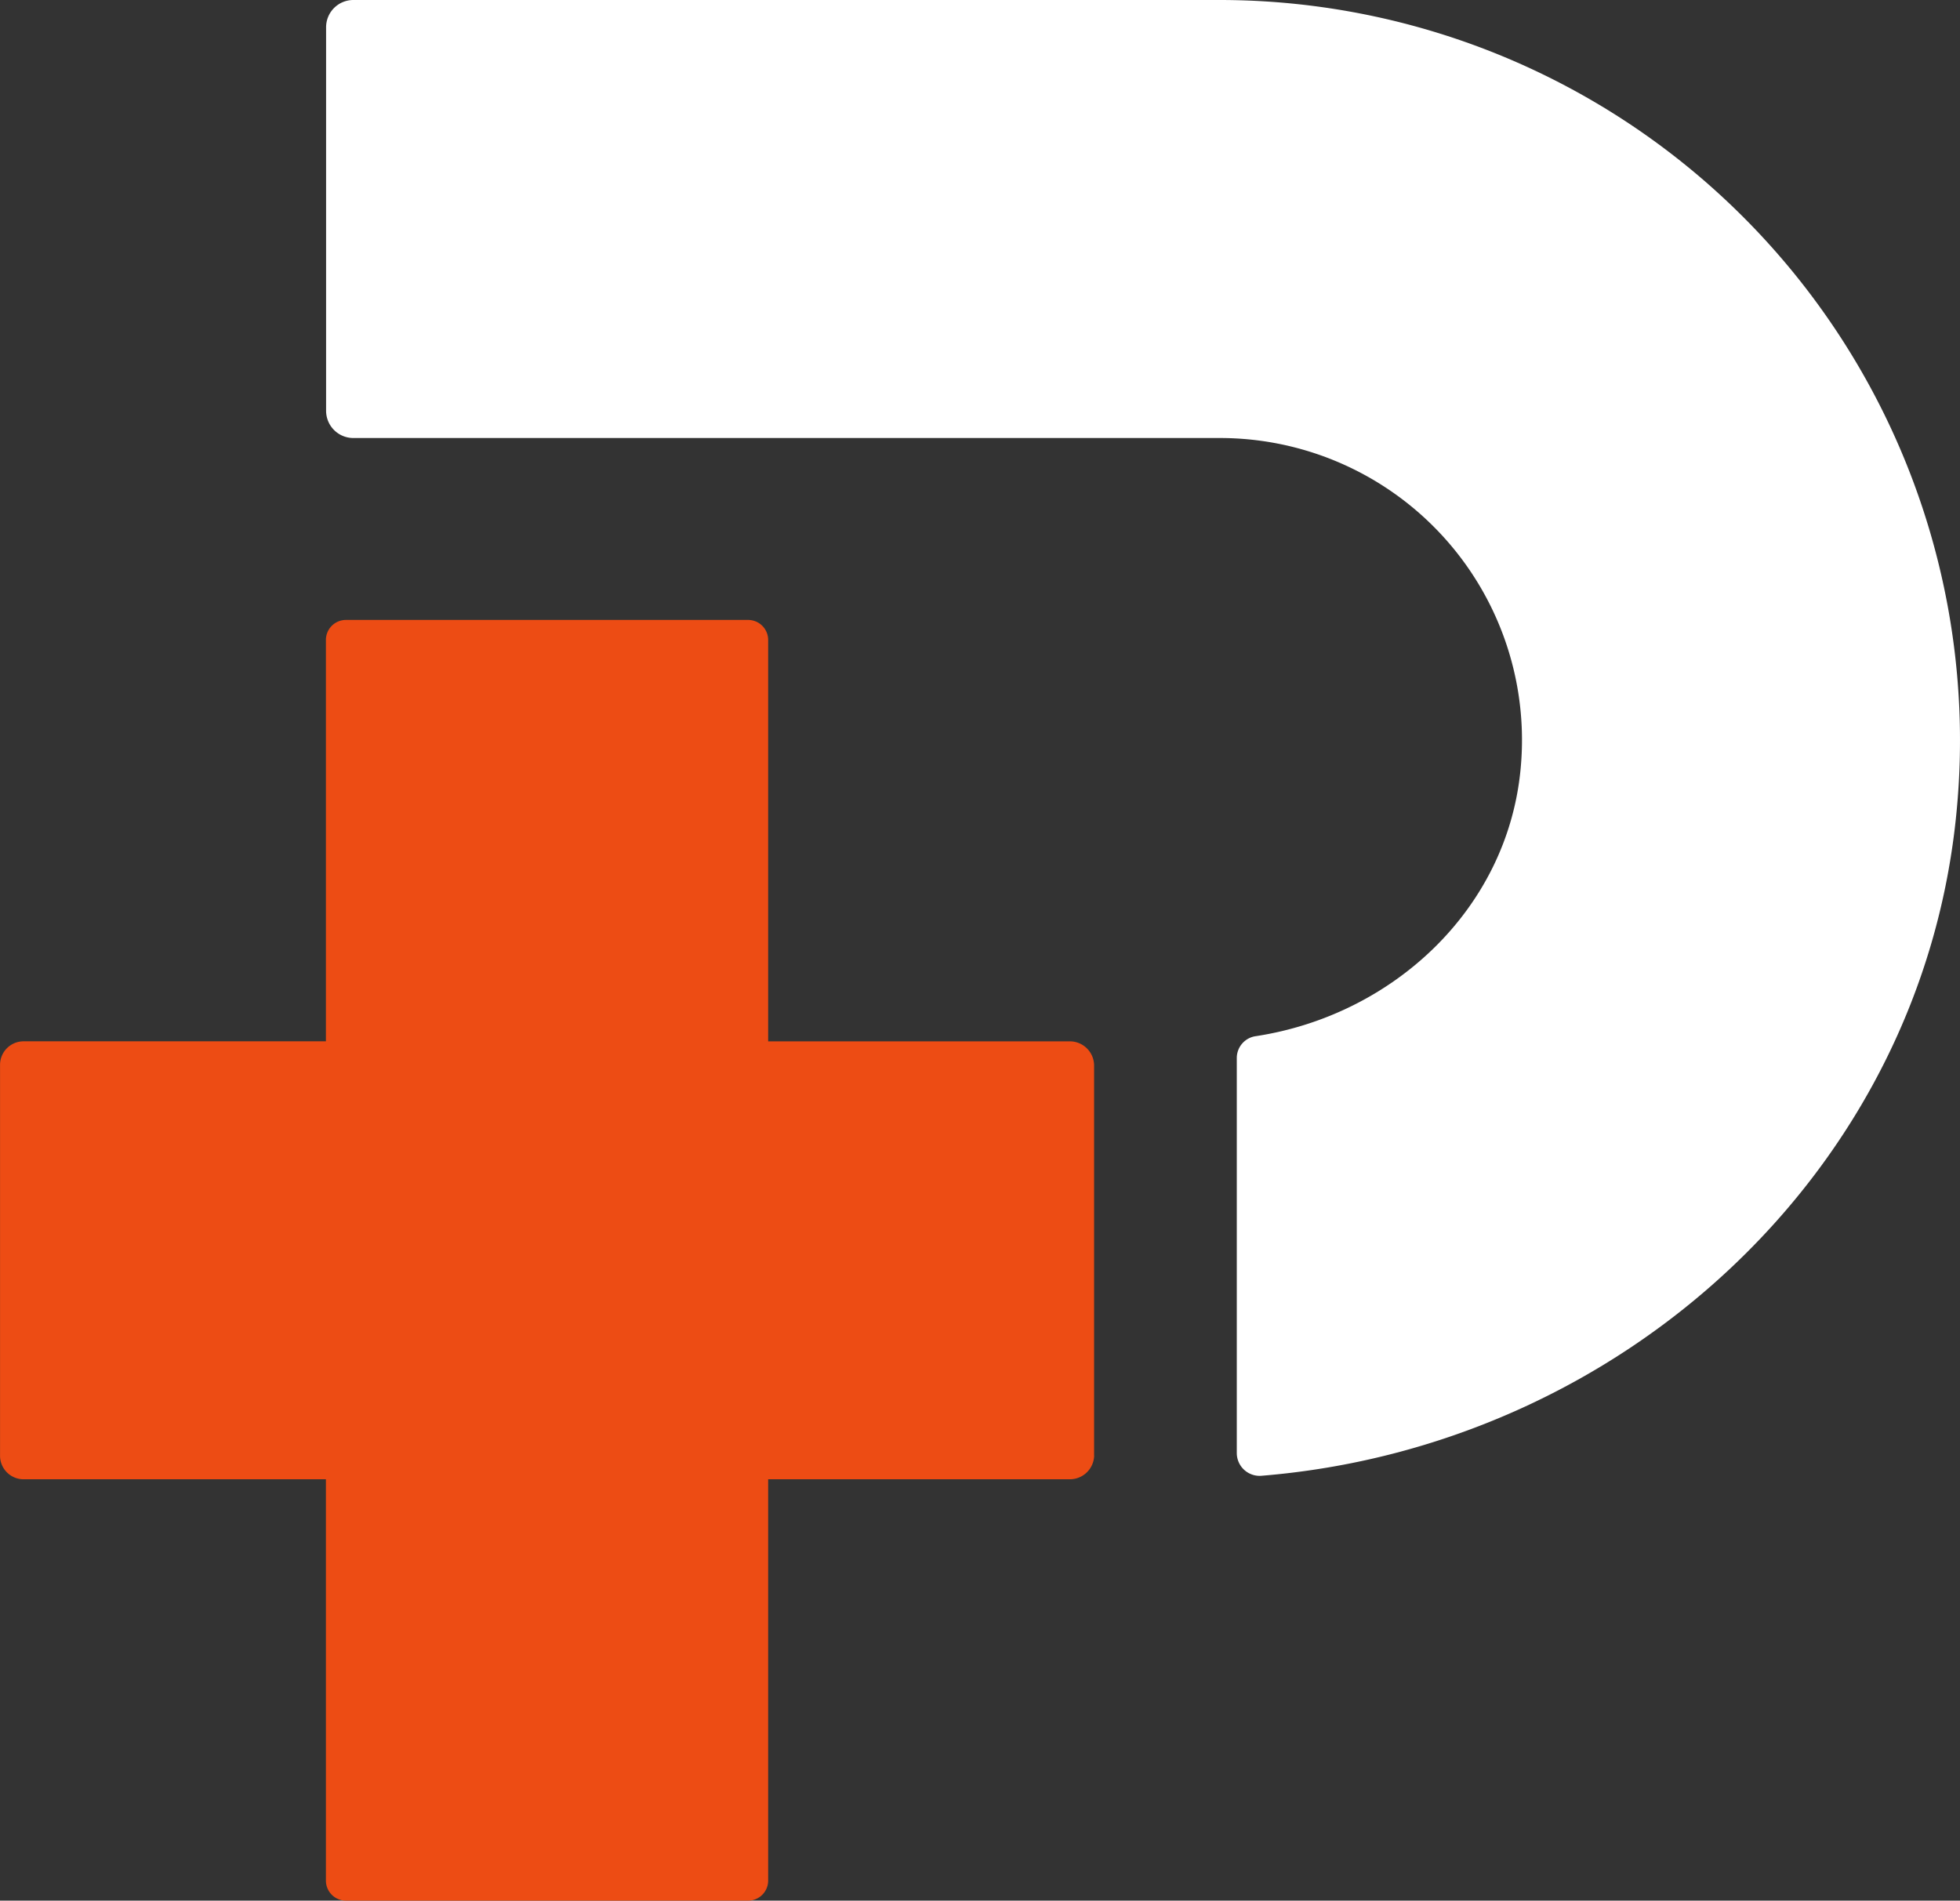
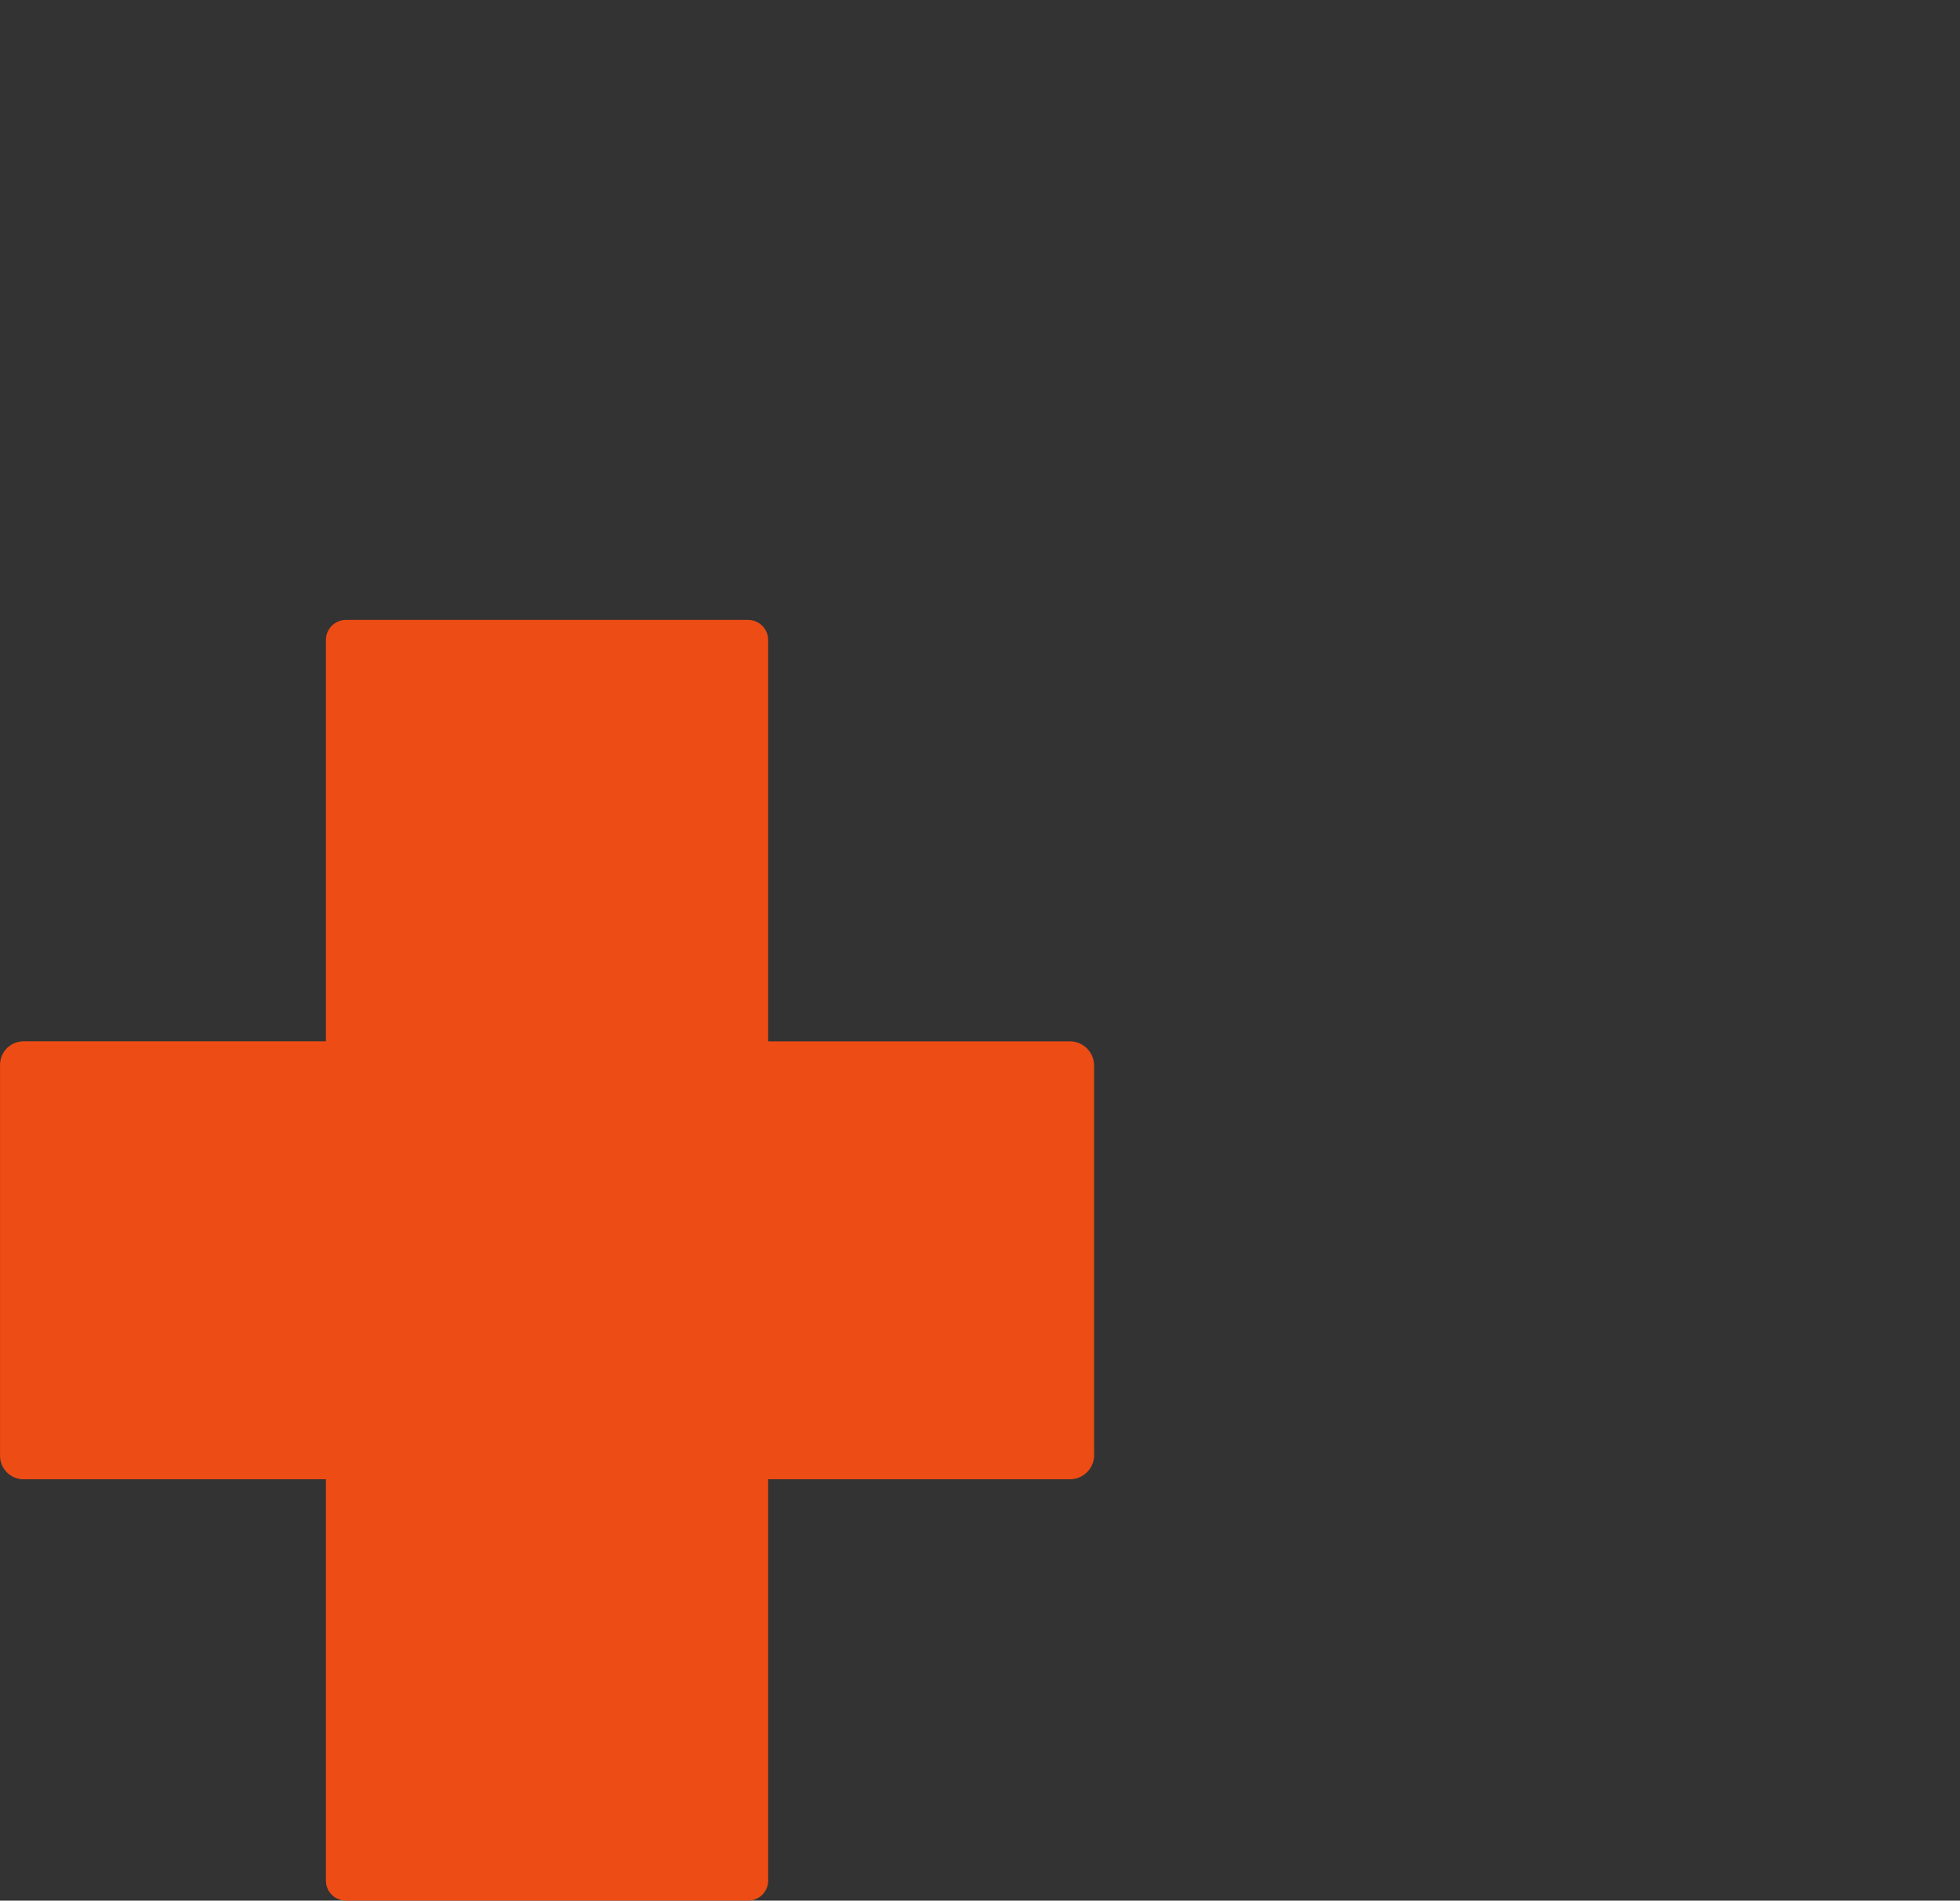
<svg xmlns="http://www.w3.org/2000/svg" width="86.353" height="83.746" viewBox="0 0 86.353 83.746">
  <rect x="0" y="0" width="86.353" height="83.746" fill="#333333" stroke="none" />
  <g id="Grupo_1664" data-name="Grupo 1664" transform="translate(-409 -2639.344)">
    <path id="Caminho_3909" data-name="Caminho 3909" d="M117.788,140.086v-17.2a1.07,1.07,0,0,0-1.091-1.048H103.428V104.152a.882.882,0,0,0-.882-.882H84.827a.882.882,0,0,0-.883.882v17.685h-13.3a1.037,1.037,0,0,0-1.057,1.015v17.267a1.037,1.037,0,0,0,1.057,1.015h13.3v17.684a.882.882,0,0,0,.883.882h17.719a.882.882,0,0,0,.882-.882V141.134H116.7a1.071,1.071,0,0,0,1.091-1.049" transform="translate(339.415 2563.39)" fill="#ed4c14" />
-     <path id="Caminho_3910" data-name="Caminho 3910" d="M126.7,69.585h-38.2a1.2,1.2,0,0,0-1.2,1.2v16.9a1.2,1.2,0,0,0,1.2,1.2h38.2A13.308,13.308,0,0,1,139.924,103.5c-.6,6.173-5.639,10.818-11.657,11.74a.971.971,0,0,0-.844.953v17.419a1.006,1.006,0,0,0,1.073,1c15.784-1.274,29.141-13.34,30.642-29.3A32.626,32.626,0,0,0,126.7,69.585" transform="translate(336.067 2569.759)" fill="#fff" />
  </g>
</svg>